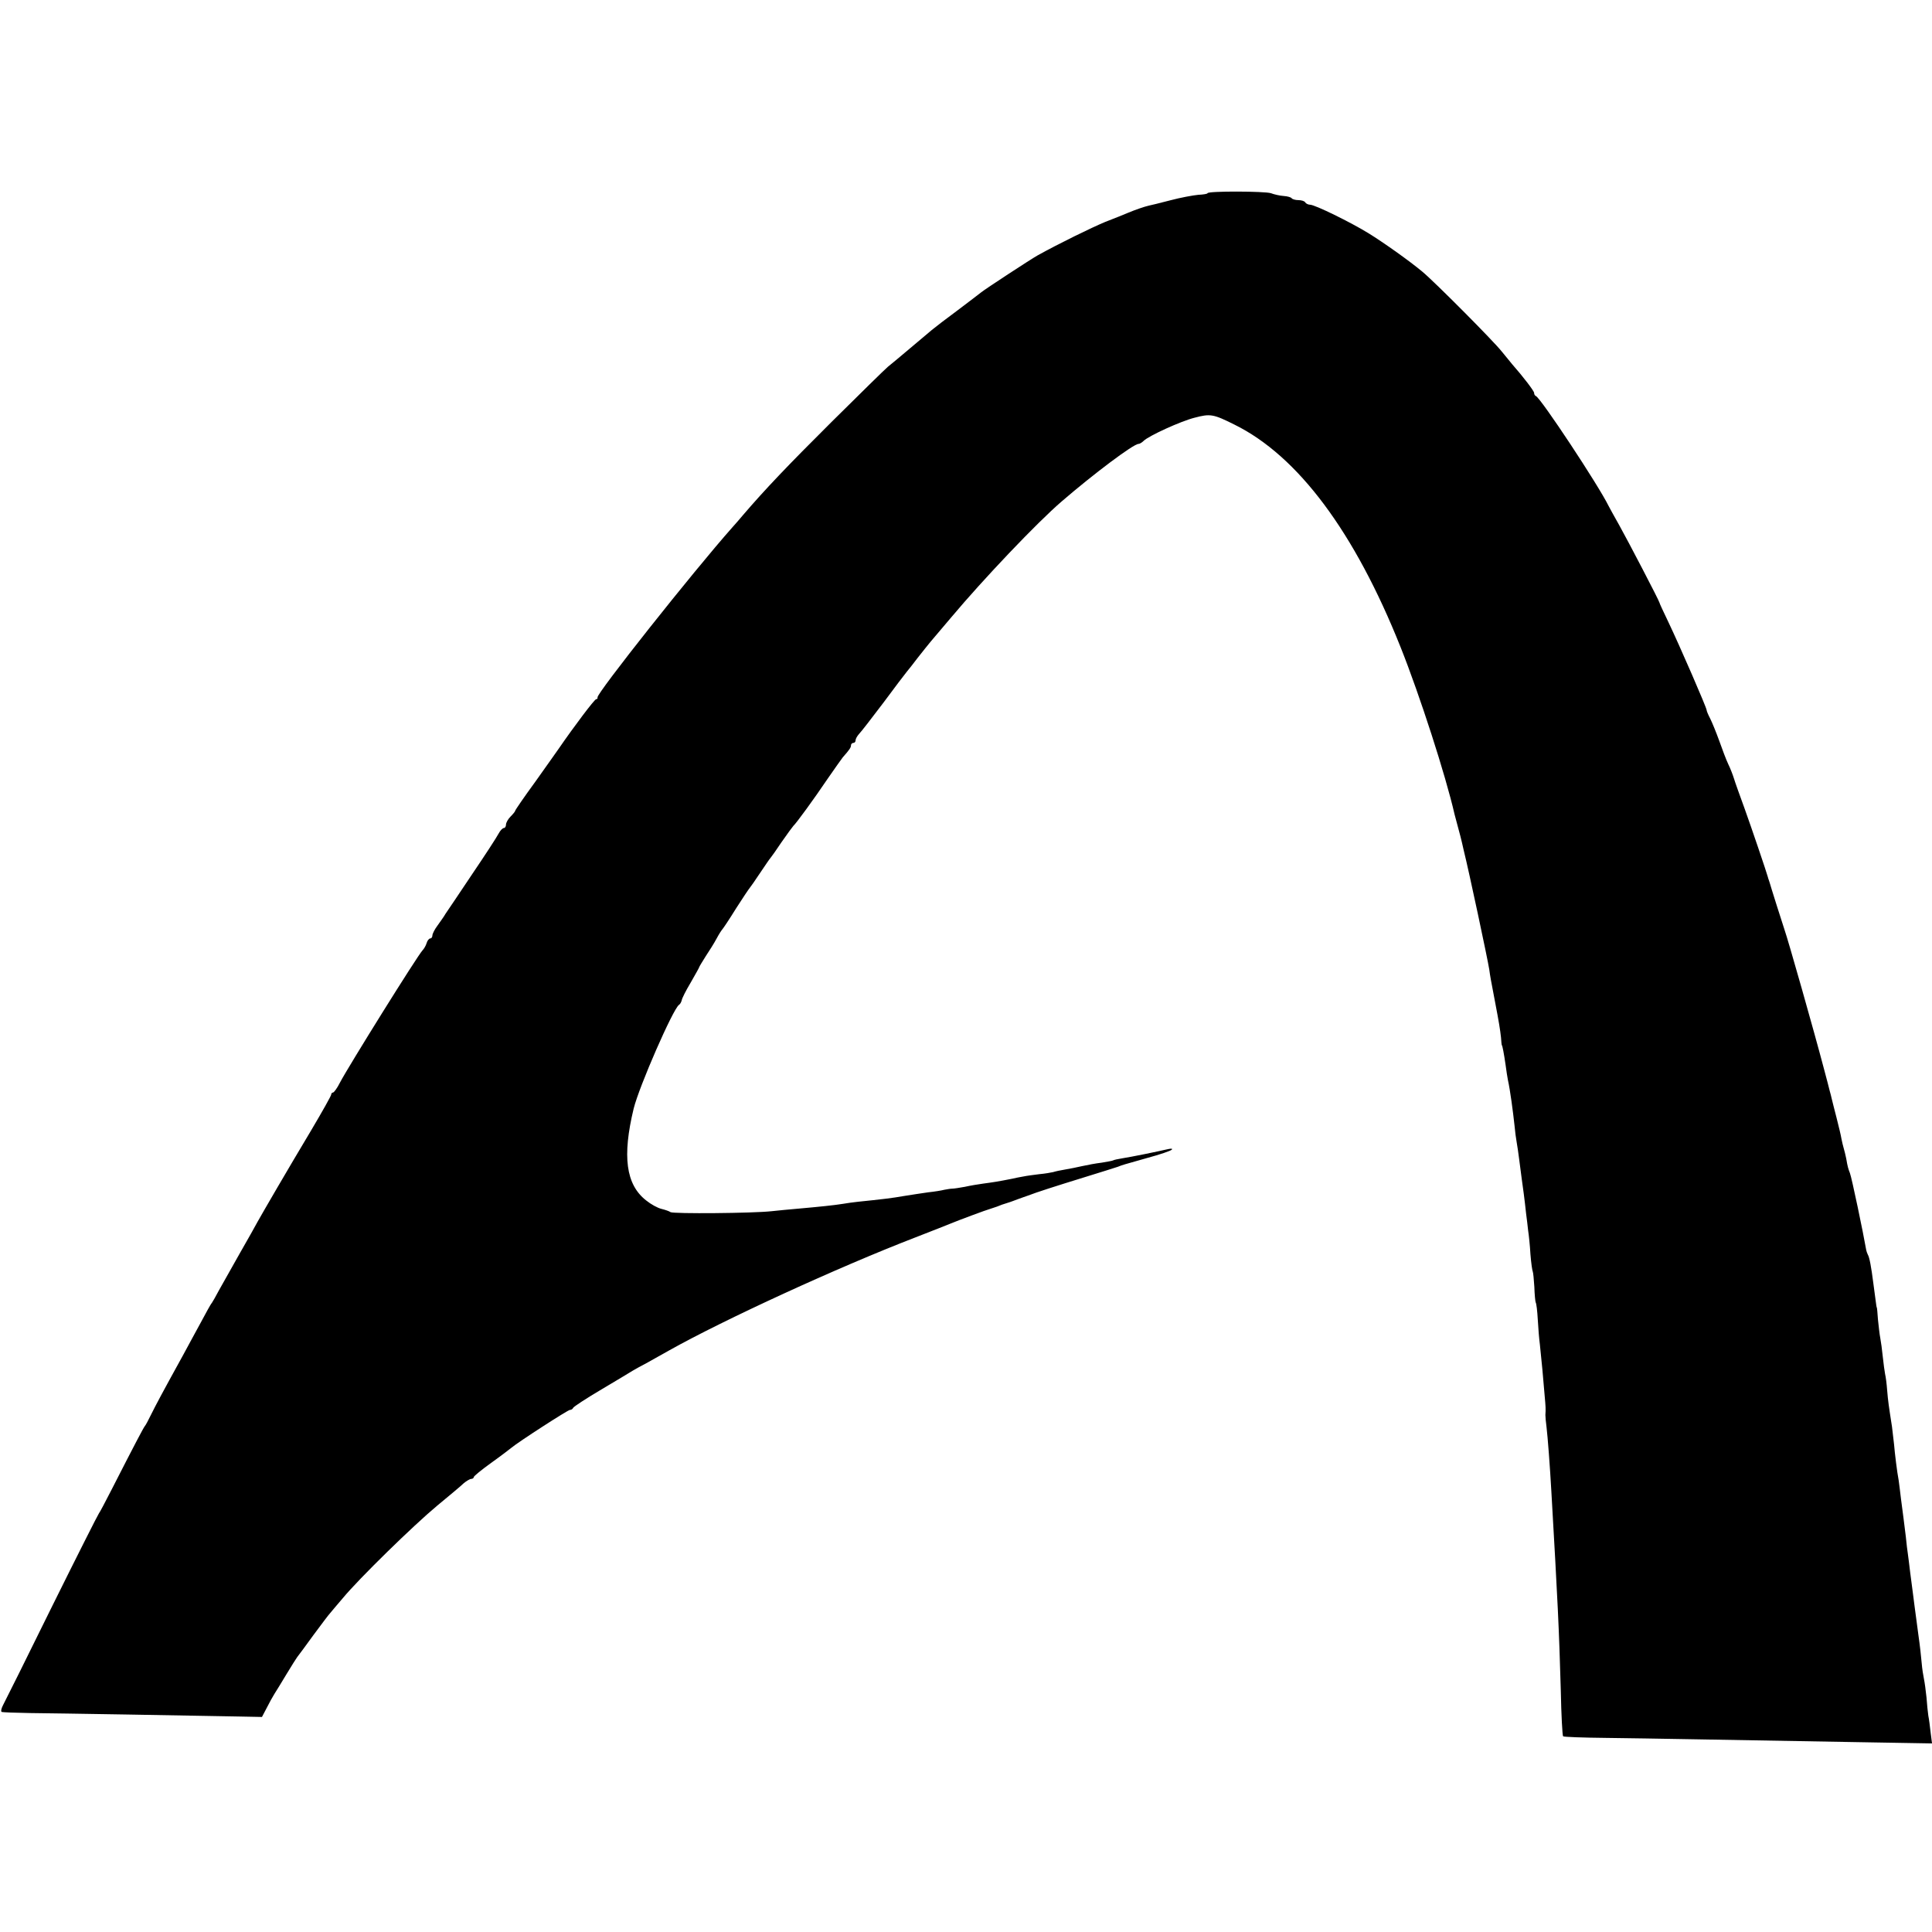
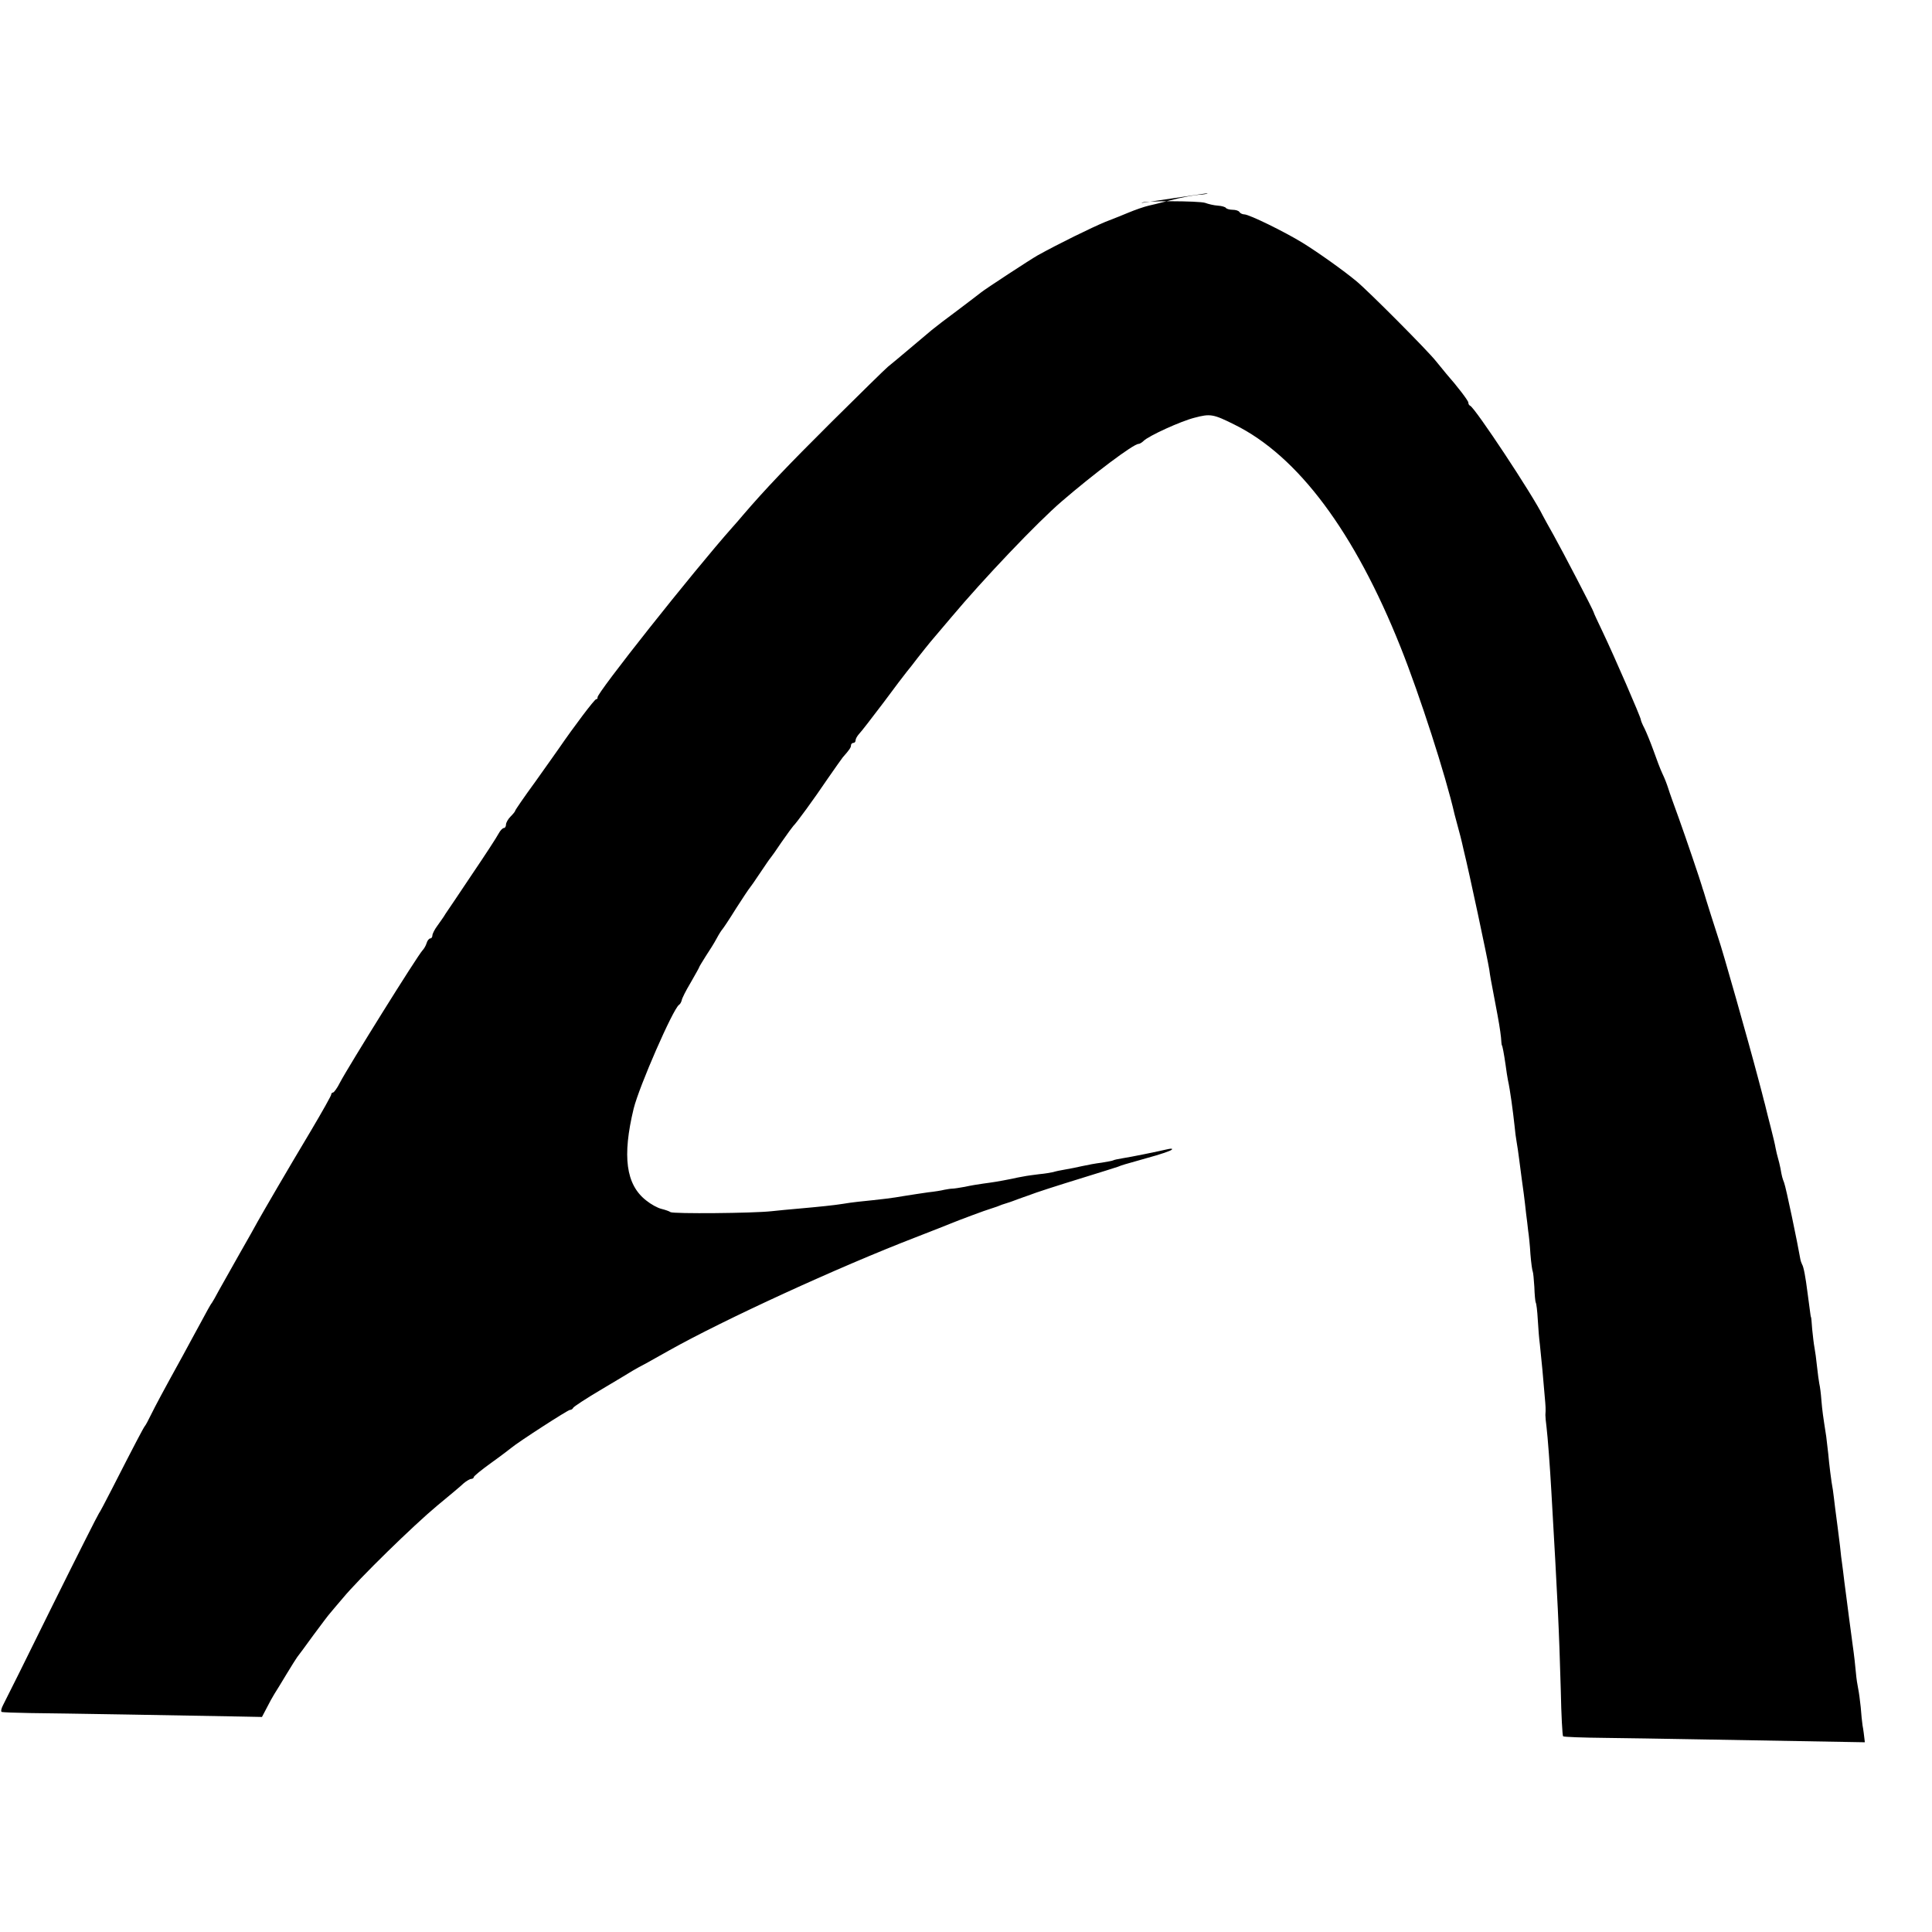
<svg xmlns="http://www.w3.org/2000/svg" version="1.0" width="840pt" height="840pt" viewBox="0 0 840 840" preserveAspectRatio="xMidYMid meet">
  <g transform="translate(0,840) scale(0.1,-0.1)" fill="#000000" stroke="none">
-     <path d="M5250 7560 c0 -3 -18 -6 -40 -7 -22 -2 -77 -12 -122 -24 -46 -12 -87 -22 -93 -23 -18 -4 -59 -18 -90 -31 -16 -7 -61 -25 -100 -40 -60 -25 -201 -94 -293 -145 -32 -18 -229 -147 -246 -161 -6 -5 -52 -40 -101 -77 -50 -37 -101 -76 -114 -87 -13 -11 -56 -47 -95 -80 -39 -33 -82 -69 -96 -80 -13 -11 -123 -119 -245 -240 -190 -189 -289 -293 -385 -405 -12 -14 -32 -38 -46 -53 -172 -194 -591 -723 -586 -739 1 -5 -2 -8 -6 -8 -7 0 -96 -118 -162 -214 -8 -12 -54 -76 -102 -144 -49 -67 -88 -124 -88 -127 0 -3 -9 -14 -20 -25 -11 -11 -20 -27 -20 -35 0 -8 -4 -15 -9 -15 -6 0 -16 -11 -23 -24 -7 -14 -59 -94 -116 -178 -56 -84 -108 -161 -115 -171 -6 -11 -22 -33 -34 -50 -13 -17 -23 -37 -23 -44 0 -7 -4 -13 -9 -13 -5 0 -13 -9 -16 -20 -3 -11 -12 -26 -18 -32 -22 -23 -323 -506 -359 -575 -12 -24 -26 -43 -30 -43 -4 0 -8 -4 -8 -9 0 -5 -40 -76 -88 -157 -106 -177 -208 -353 -231 -394 -9 -17 -45 -81 -80 -142 -35 -62 -75 -133 -89 -158 -13 -25 -27 -49 -31 -55 -5 -5 -26 -44 -48 -85 -22 -41 -57 -104 -76 -140 -96 -174 -119 -218 -140 -260 -12 -25 -24 -47 -27 -50 -5 -5 -46 -83 -144 -275 -28 -55 -53 -102 -56 -105 -3 -3 -95 -185 -204 -405 -108 -220 -204 -412 -212 -427 -8 -15 -11 -28 -7 -31 5 -2 60 -4 123 -5 113 -1 708 -11 907 -15 l102 -2 21 40 c11 22 26 49 33 60 7 10 30 49 52 85 22 36 43 70 47 75 5 6 36 48 70 95 35 47 67 90 73 96 5 6 30 36 55 65 72 87 308 317 410 402 52 43 105 87 116 98 12 10 27 19 33 19 6 0 11 4 11 8 0 4 34 32 76 62 42 30 81 60 87 65 28 24 246 165 255 165 6 0 12 4 14 9 2 5 57 41 123 80 66 39 127 76 135 81 8 5 35 20 60 33 25 14 70 39 100 56 237 133 733 361 1070 491 74 29 144 56 155 61 26 11 157 60 170 63 6 2 19 6 30 10 11 5 31 12 45 16 14 4 34 12 45 16 11 4 22 8 25 9 3 1 12 4 20 7 39 15 117 40 240 78 74 23 142 44 150 47 20 8 20 8 130 39 52 14 99 30 104 35 6 5 -1 6 -15 3 -47 -11 -165 -35 -199 -40 -19 -3 -37 -7 -40 -9 -3 -2 -26 -6 -50 -10 -25 -3 -63 -10 -85 -15 -22 -5 -56 -12 -75 -15 -19 -3 -42 -8 -51 -11 -9 -2 -36 -7 -60 -9 -24 -3 -55 -7 -69 -10 -14 -2 -36 -7 -50 -10 -60 -12 -87 -16 -125 -21 -22 -3 -58 -9 -80 -14 -22 -4 -47 -8 -55 -8 -8 0 -24 -3 -35 -5 -11 -3 -42 -8 -70 -11 -27 -4 -75 -11 -105 -16 -50 -9 -102 -15 -200 -25 -19 -2 -48 -6 -65 -9 -36 -6 -105 -13 -195 -21 -36 -3 -87 -8 -115 -11 -79 -9 -429 -12 -440 -4 -5 4 -23 10 -39 14 -17 4 -46 20 -67 37 -88 69 -104 192 -54 399 24 97 171 433 197 451 5 3 10 12 12 20 1 8 18 42 39 77 20 35 37 65 37 67 0 2 13 23 28 47 16 24 38 59 48 78 10 19 22 37 25 40 3 3 30 43 59 90 30 47 57 87 60 90 3 3 23 32 45 65 22 33 42 62 45 65 3 3 25 34 49 70 25 36 48 67 51 70 10 8 89 116 149 205 30 44 60 85 65 92 30 34 36 43 36 53 0 5 5 10 10 10 6 0 10 5 10 12 0 6 7 18 15 27 9 9 56 70 106 136 49 66 95 127 102 135 7 8 28 35 47 60 19 25 45 56 56 70 12 14 52 61 89 105 141 168 374 413 481 505 138 119 312 250 334 250 5 0 15 6 22 13 22 22 162 86 222 101 68 18 81 16 173 -30 276 -136 523 -467 723 -969 83 -208 196 -558 234 -725 2 -8 9 -35 16 -60 7 -25 14 -53 16 -62 2 -10 6 -26 8 -35 23 -92 104 -473 111 -518 4 -30 7 -46 25 -140 18 -94 22 -120 26 -155 1 -19 3 -35 4 -35 2 0 9 -36 16 -85 3 -25 8 -54 10 -65 10 -45 22 -136 29 -200 2 -23 6 -54 9 -70 3 -17 8 -50 11 -75 10 -74 13 -103 20 -150 3 -25 8 -63 10 -85 3 -22 7 -56 9 -75 3 -19 8 -66 10 -103 3 -38 8 -72 10 -75 2 -4 5 -34 7 -67 1 -33 4 -64 6 -68 3 -4 7 -38 9 -75 2 -37 6 -85 9 -107 2 -22 7 -71 11 -110 3 -38 8 -90 10 -115 4 -44 5 -57 3 -82 0 -7 2 -31 5 -53 5 -41 15 -172 21 -280 28 -487 33 -586 41 -865 2 -107 7 -196 10 -199 2 -3 86 -6 187 -7 178 -2 542 -9 1125 -19 l292 -5 -6 47 c-3 27 -7 59 -10 73 -2 14 -6 50 -8 80 -3 30 -8 66 -11 80 -3 14 -8 45 -10 70 -2 25 -8 79 -14 120 -5 41 -13 95 -16 120 -3 25 -7 56 -9 70 -2 14 -7 51 -11 84 -4 32 -8 68 -10 80 -2 11 -6 46 -9 76 -4 30 -8 66 -10 80 -2 14 -7 51 -11 84 -4 32 -8 68 -10 80 -7 36 -17 119 -20 156 -2 19 -6 54 -9 77 -14 90 -17 110 -21 158 -2 28 -6 59 -9 71 -2 11 -7 45 -10 75 -3 30 -8 67 -11 82 -3 15 -7 51 -10 80 -2 29 -4 52 -5 52 -1 0 -3 14 -5 30 -2 17 -7 50 -10 75 -9 71 -17 114 -24 125 -3 6 -6 15 -7 20 -13 75 -63 315 -71 335 -7 18 -10 27 -16 63 -3 15 -8 35 -11 45 -3 9 -7 28 -10 42 -2 14 -12 54 -21 90 -9 36 -19 73 -21 83 -2 9 -6 25 -9 35 -2 9 -13 51 -24 92 -45 171 -157 565 -173 610 -6 17 -61 191 -64 203 -1 4 -3 9 -4 12 -1 3 -3 8 -4 13 -6 22 -70 211 -101 297 -20 55 -41 113 -46 130 -5 16 -16 45 -25 63 -9 19 -26 64 -39 101 -13 36 -31 80 -39 96 -9 17 -16 34 -16 38 0 10 -115 275 -166 382 -21 44 -39 82 -39 85 -2 10 -136 267 -174 335 -22 39 -43 77 -47 85 -44 90 -294 468 -316 478 -5 2 -8 8 -8 14 0 8 -49 72 -95 124 -5 7 -26 31 -45 55 -36 46 -295 306 -346 348 -55 46 -169 127 -234 167 -78 48 -233 124 -254 124 -8 0 -18 5 -21 10 -3 6 -17 10 -30 10 -13 0 -26 4 -29 8 -2 4 -18 9 -35 10 -17 1 -42 7 -55 12 -26 9 -276 10 -276 0z" />
+     <path d="M5250 7560 c0 -3 -18 -6 -40 -7 -22 -2 -77 -12 -122 -24 -46 -12 -87 -22 -93 -23 -18 -4 -59 -18 -90 -31 -16 -7 -61 -25 -100 -40 -60 -25 -201 -94 -293 -145 -32 -18 -229 -147 -246 -161 -6 -5 -52 -40 -101 -77 -50 -37 -101 -76 -114 -87 -13 -11 -56 -47 -95 -80 -39 -33 -82 -69 -96 -80 -13 -11 -123 -119 -245 -240 -190 -189 -289 -293 -385 -405 -12 -14 -32 -38 -46 -53 -172 -194 -591 -723 -586 -739 1 -5 -2 -8 -6 -8 -7 0 -96 -118 -162 -214 -8 -12 -54 -76 -102 -144 -49 -67 -88 -124 -88 -127 0 -3 -9 -14 -20 -25 -11 -11 -20 -27 -20 -35 0 -8 -4 -15 -9 -15 -6 0 -16 -11 -23 -24 -7 -14 -59 -94 -116 -178 -56 -84 -108 -161 -115 -171 -6 -11 -22 -33 -34 -50 -13 -17 -23 -37 -23 -44 0 -7 -4 -13 -9 -13 -5 0 -13 -9 -16 -20 -3 -11 -12 -26 -18 -32 -22 -23 -323 -506 -359 -575 -12 -24 -26 -43 -30 -43 -4 0 -8 -4 -8 -9 0 -5 -40 -76 -88 -157 -106 -177 -208 -353 -231 -394 -9 -17 -45 -81 -80 -142 -35 -62 -75 -133 -89 -158 -13 -25 -27 -49 -31 -55 -5 -5 -26 -44 -48 -85 -22 -41 -57 -104 -76 -140 -96 -174 -119 -218 -140 -260 -12 -25 -24 -47 -27 -50 -5 -5 -46 -83 -144 -275 -28 -55 -53 -102 -56 -105 -3 -3 -95 -185 -204 -405 -108 -220 -204 -412 -212 -427 -8 -15 -11 -28 -7 -31 5 -2 60 -4 123 -5 113 -1 708 -11 907 -15 l102 -2 21 40 c11 22 26 49 33 60 7 10 30 49 52 85 22 36 43 70 47 75 5 6 36 48 70 95 35 47 67 90 73 96 5 6 30 36 55 65 72 87 308 317 410 402 52 43 105 87 116 98 12 10 27 19 33 19 6 0 11 4 11 8 0 4 34 32 76 62 42 30 81 60 87 65 28 24 246 165 255 165 6 0 12 4 14 9 2 5 57 41 123 80 66 39 127 76 135 81 8 5 35 20 60 33 25 14 70 39 100 56 237 133 733 361 1070 491 74 29 144 56 155 61 26 11 157 60 170 63 6 2 19 6 30 10 11 5 31 12 45 16 14 4 34 12 45 16 11 4 22 8 25 9 3 1 12 4 20 7 39 15 117 40 240 78 74 23 142 44 150 47 20 8 20 8 130 39 52 14 99 30 104 35 6 5 -1 6 -15 3 -47 -11 -165 -35 -199 -40 -19 -3 -37 -7 -40 -9 -3 -2 -26 -6 -50 -10 -25 -3 -63 -10 -85 -15 -22 -5 -56 -12 -75 -15 -19 -3 -42 -8 -51 -11 -9 -2 -36 -7 -60 -9 -24 -3 -55 -7 -69 -10 -14 -2 -36 -7 -50 -10 -60 -12 -87 -16 -125 -21 -22 -3 -58 -9 -80 -14 -22 -4 -47 -8 -55 -8 -8 0 -24 -3 -35 -5 -11 -3 -42 -8 -70 -11 -27 -4 -75 -11 -105 -16 -50 -9 -102 -15 -200 -25 -19 -2 -48 -6 -65 -9 -36 -6 -105 -13 -195 -21 -36 -3 -87 -8 -115 -11 -79 -9 -429 -12 -440 -4 -5 4 -23 10 -39 14 -17 4 -46 20 -67 37 -88 69 -104 192 -54 399 24 97 171 433 197 451 5 3 10 12 12 20 1 8 18 42 39 77 20 35 37 65 37 67 0 2 13 23 28 47 16 24 38 59 48 78 10 19 22 37 25 40 3 3 30 43 59 90 30 47 57 87 60 90 3 3 23 32 45 65 22 33 42 62 45 65 3 3 25 34 49 70 25 36 48 67 51 70 10 8 89 116 149 205 30 44 60 85 65 92 30 34 36 43 36 53 0 5 5 10 10 10 6 0 10 5 10 12 0 6 7 18 15 27 9 9 56 70 106 136 49 66 95 127 102 135 7 8 28 35 47 60 19 25 45 56 56 70 12 14 52 61 89 105 141 168 374 413 481 505 138 119 312 250 334 250 5 0 15 6 22 13 22 22 162 86 222 101 68 18 81 16 173 -30 276 -136 523 -467 723 -969 83 -208 196 -558 234 -725 2 -8 9 -35 16 -60 7 -25 14 -53 16 -62 2 -10 6 -26 8 -35 23 -92 104 -473 111 -518 4 -30 7 -46 25 -140 18 -94 22 -120 26 -155 1 -19 3 -35 4 -35 2 0 9 -36 16 -85 3 -25 8 -54 10 -65 10 -45 22 -136 29 -200 2 -23 6 -54 9 -70 3 -17 8 -50 11 -75 10 -74 13 -103 20 -150 3 -25 8 -63 10 -85 3 -22 7 -56 9 -75 3 -19 8 -66 10 -103 3 -38 8 -72 10 -75 2 -4 5 -34 7 -67 1 -33 4 -64 6 -68 3 -4 7 -38 9 -75 2 -37 6 -85 9 -107 2 -22 7 -71 11 -110 3 -38 8 -90 10 -115 4 -44 5 -57 3 -82 0 -7 2 -31 5 -53 5 -41 15 -172 21 -280 28 -487 33 -586 41 -865 2 -107 7 -196 10 -199 2 -3 86 -6 187 -7 178 -2 542 -9 1125 -19 c-3 27 -7 59 -10 73 -2 14 -6 50 -8 80 -3 30 -8 66 -11 80 -3 14 -8 45 -10 70 -2 25 -8 79 -14 120 -5 41 -13 95 -16 120 -3 25 -7 56 -9 70 -2 14 -7 51 -11 84 -4 32 -8 68 -10 80 -2 11 -6 46 -9 76 -4 30 -8 66 -10 80 -2 14 -7 51 -11 84 -4 32 -8 68 -10 80 -7 36 -17 119 -20 156 -2 19 -6 54 -9 77 -14 90 -17 110 -21 158 -2 28 -6 59 -9 71 -2 11 -7 45 -10 75 -3 30 -8 67 -11 82 -3 15 -7 51 -10 80 -2 29 -4 52 -5 52 -1 0 -3 14 -5 30 -2 17 -7 50 -10 75 -9 71 -17 114 -24 125 -3 6 -6 15 -7 20 -13 75 -63 315 -71 335 -7 18 -10 27 -16 63 -3 15 -8 35 -11 45 -3 9 -7 28 -10 42 -2 14 -12 54 -21 90 -9 36 -19 73 -21 83 -2 9 -6 25 -9 35 -2 9 -13 51 -24 92 -45 171 -157 565 -173 610 -6 17 -61 191 -64 203 -1 4 -3 9 -4 12 -1 3 -3 8 -4 13 -6 22 -70 211 -101 297 -20 55 -41 113 -46 130 -5 16 -16 45 -25 63 -9 19 -26 64 -39 101 -13 36 -31 80 -39 96 -9 17 -16 34 -16 38 0 10 -115 275 -166 382 -21 44 -39 82 -39 85 -2 10 -136 267 -174 335 -22 39 -43 77 -47 85 -44 90 -294 468 -316 478 -5 2 -8 8 -8 14 0 8 -49 72 -95 124 -5 7 -26 31 -45 55 -36 46 -295 306 -346 348 -55 46 -169 127 -234 167 -78 48 -233 124 -254 124 -8 0 -18 5 -21 10 -3 6 -17 10 -30 10 -13 0 -26 4 -29 8 -2 4 -18 9 -35 10 -17 1 -42 7 -55 12 -26 9 -276 10 -276 0z" />
  </g>
</svg>